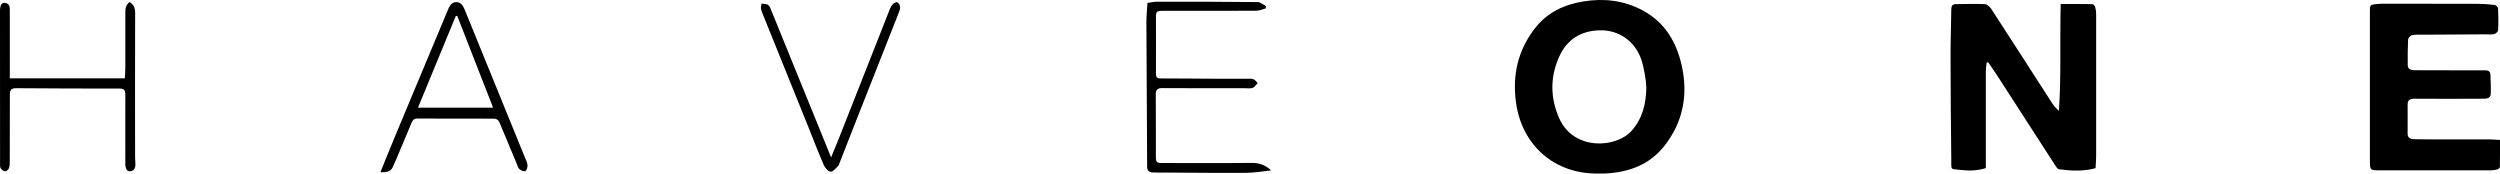
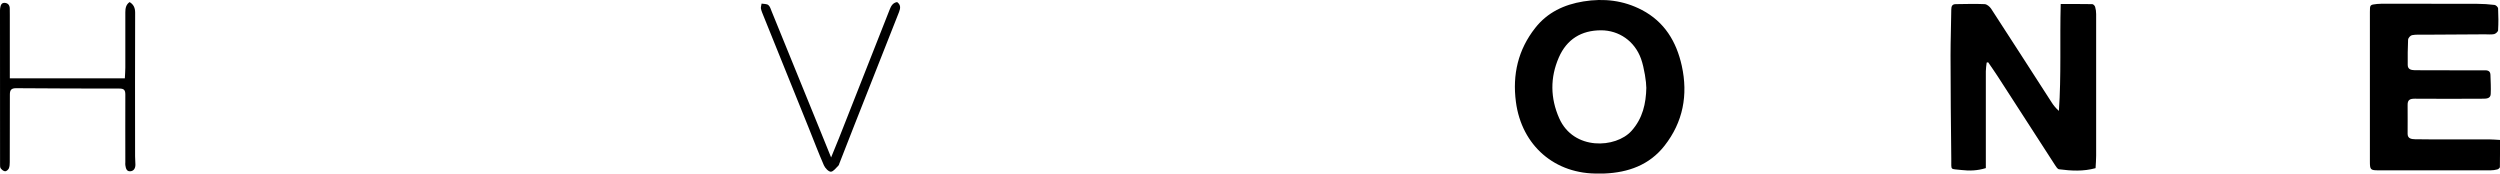
<svg xmlns="http://www.w3.org/2000/svg" id="Livello_2" data-name="Livello 2" viewBox="0 0 471.15 32.71">
  <defs>
    <style>
      .cls-1 {
        clip-path: url(#clippath);
      }

      .cls-2 {
        fill: none;
      }

      .cls-2, .cls-3 {
        stroke-width: 0px;
      }

      .cls-4 {
        clip-path: url(#clippath-1);
      }
    </style>
    <clipPath id="clippath">
      <rect class="cls-2" width="471.15" height="32.71" />
    </clipPath>
    <clipPath id="clippath-1">
      <rect class="cls-2" width="471.15" height="32.71" />
    </clipPath>
  </defs>
  <g id="Livello_1-2" data-name="Livello 1">
    <g class="cls-1">
      <g class="cls-4">
        <path class="cls-3" d="M394.93,31.69c-2.3.64-4.6.51-6.89.21-.27-.04-.54-.46-.73-.76-3.61-5.58-7.21-11.17-10.82-16.75-.58-.9-1.2-1.77-1.8-2.65-.09.02-.19.03-.28.05-.06.55-.16,1.1-.16,1.64-.01,5.42,0,10.84,0,16.26v1.99c-1.56.49-3.09.54-4.6.36-2.2-.27-1.88.17-1.91-2.09-.08-6.49-.13-12.99-.14-19.48,0-2.89.11-5.78.14-8.67,0-.63.18-1.02.85-1.02,1.81-.02,3.63-.08,5.44,0,.42.02.95.46,1.21.85,3.83,5.88,7.61,11.78,11.42,17.68.36.56.78,1.08,1.36,1.59.46-6.64.16-13.27.34-20.14,2.05,0,4-.02,5.95.02.19,0,.48.3.54.52.13.43.19.9.19,1.35.01,8.9.01,17.8,0,26.69,0,.77-.07,1.53-.11,2.34" />
        <path class="cls-3" d="M301.35,32.7c-8.28.2-14.58-5.25-15.66-13.49-.68-5.16.41-9.85,3.65-13.96,2.3-2.92,5.44-4.39,9.07-4.98,3.86-.63,7.55-.2,11.02,1.61,4.26,2.23,6.51,5.96,7.52,10.52,1.21,5.5.24,10.61-3.25,15.06-2.85,3.64-6.84,5.06-11.34,5.24-.34.01-.68,0-1.02,0M310.26,16.49c.07-.02-.08.02,0,0,.02-.9-.38-3.7-.99-5.41-1.2-3.34-4.16-5.37-7.54-5.37-3.72,0-6.46,1.7-7.95,5.11-1.66,3.8-1.61,7.68.07,11.47,2.71,6.12,10.68,5.65,13.62,2.38,2.11-2.35,2.74-5.15,2.8-8.17" />
        <path class="cls-3" d="M471.15,26.39c0,1.73.01,3.41-.02,5.09,0,.16-.29.4-.49.45-.41.11-.84.17-1.27.17-7.02,0-14.04,0-21.06,0-1.58,0-1.68-.1-1.68-1.67,0-9.39,0-18.79,0-28.18,0-1.34,0-1.36,1.34-1.5.64-.07,1.29-.05,1.94-.05,5.64,0,11.27,0,16.91.02,1.11,0,2.22.08,3.31.21.25.03.65.41.66.64.07,1.38.08,2.77,0,4.14-.01.26-.45.65-.75.72-.56.12-1.16.03-1.74.04-3.85.02-7.7.05-11.55.07-.73,0-1.48-.05-2.19.09-.29.06-.71.52-.73.82-.08,1.59-.08,3.19-.07,4.79,0,.84.65.97,1.29.99,1.32.03,2.65,0,3.97.01,3.11,0,6.22.04,9.33.01.67,0,.98.25,1,.88.04,1.2.11,2.4.05,3.6-.04.82-.78.87-1.39.87-4.31.02-8.62.04-12.93,0-.9,0-1.36.21-1.34,1.2.04,1.81-.02,3.63,0,5.44.01.9.74.98,1.39,1,2.03.04,4.06.03,6.09.03,2.65,0,5.3,0,7.94,0,.58,0,1.16.06,1.96.1" />
-         <path class="cls-3" d="M239.58,32.11c-1.55.16-3.09.44-4.64.46-5.05.04-10.1-.02-15.15-.05-.86,0-1.72.02-2.58-.02-.67-.03-1.02-.35-1.02-1.12-.03-9.08-.1-18.16-.14-27.24,0-1.16.13-2.33.2-3.59.63-.08,1.23-.23,1.83-.23,6.31,0,12.62,0,18.94.07.53,0,1.05.5,1.58.76-.02.15-.05.29-.07.44-.59.15-1.18.43-1.78.43-5.85.03-11.7.02-17.55.02-1.21,0-1.35.11-1.35,1.29,0,3.51.03,7.02,0,10.53,0,.67.17.92.88.92,3.6,0,7.2.04,10.8.06,1.88,0,3.76,0,5.63,0,.37,0,.77-.04,1.09.1.3.13.52.47.77.72-.31.31-.58.77-.95.9-.47.16-1.03.06-1.56.06-5.14,0-10.28.02-15.43-.02-.92,0-1.27.26-1.26,1.19.03,3.91,0,7.82.02,11.73,0,1.07.16,1.2,1.26,1.2,5.57,0,11.14.04,16.71-.02,1.39-.02,2.59.32,3.74,1.41" />
-         <path class="cls-3" d="M71.7,32.44c.99-2.44,1.91-4.75,2.87-7.04,3.23-7.74,6.47-15.48,9.71-23.22.35-.83.69-1.81,1.75-1.78,1.03.03,1.37.98,1.71,1.83,3.72,9.14,7.45,18.28,11.17,27.41.2.48.46.97.5,1.47.03.38-.12.95-.39,1.13-.22.14-.82-.1-1.1-.34-.28-.24-.39-.68-.54-1.05-1.07-2.55-2.15-5.1-3.2-7.66-.23-.56-.55-.83-1.16-.83-4.8,0-9.6,0-14.4-.02-.68,0-.9.42-1.1.91-.96,2.26-1.91,4.53-2.86,6.8-.17.4-.38.78-.52,1.18-.37,1.05-1.17,1.31-2.44,1.21M78.78,20.29h14.15c-2.3-5.87-4.53-11.58-6.76-17.3-.09,0-.18.02-.27.02-2.35,5.7-4.7,11.4-7.12,17.27" />
        <path class="cls-3" d="M1.84,14.76h21.69c.03-.72.09-1.36.09-1.99,0-3.48,0-6.96,0-10.44,0-.77.12-1.47.81-1.94.77.47,1.04,1.11,1.04,2.01-.03,9.02-.02,18.04-.01,27.07,0,.52.06,1.05.06,1.57,0,.66-.3,1.2-.98,1.24-.72.04-.83-.61-.92-1.17-.03-.18,0-.37,0-.55,0-4.25-.02-8.5,0-12.75,0-.82-.24-1.12-1.1-1.12-6.5,0-12.99-.02-19.49-.07-.9,0-1.17.35-1.17,1.19.01,4.25,0,8.5-.02,12.75,0,.39-.02.82-.17,1.17-.11.25-.48.57-.71.55-.3-.02-.63-.3-.83-.56-.14-.19-.12-.53-.12-.8C0,21.4,0,11.89,0,2.37,0,2.1-.02,1.82.03,1.54c.08-.5.21-1.04.86-1,.59.04.94.41.95,1.05,0,.4.01.8.01,1.2,0,3.6,0,7.21,0,10.81v1.15Z" />
        <path class="cls-3" d="M156.63,29.67c.56-1.37,1.06-2.55,1.53-3.75,3.17-8.03,6.34-16.07,9.5-24.1.27-.68.58-1.29,1.41-1.43.71.51.65,1.16.36,1.88-2.82,7.12-5.63,14.23-8.43,21.35-.95,2.4-1.88,4.81-2.82,7.21-.04.11-.06.26-.14.34-.47.44-.95,1.16-1.45,1.19-.43.02-1.09-.68-1.32-1.21-1.01-2.31-1.9-4.67-2.84-7-2.84-7.04-5.69-14.08-8.53-21.12-.18-.46-.39-.91-.49-1.39-.06-.3.08-.64.12-.96.43.08.96.03,1.27.27.32.26.46.78.63,1.2,3.01,7.37,6.01,14.75,9.01,22.12.7,1.73,1.41,3.46,2.19,5.4" />
      </g>
    </g>
  </g>
</svg>